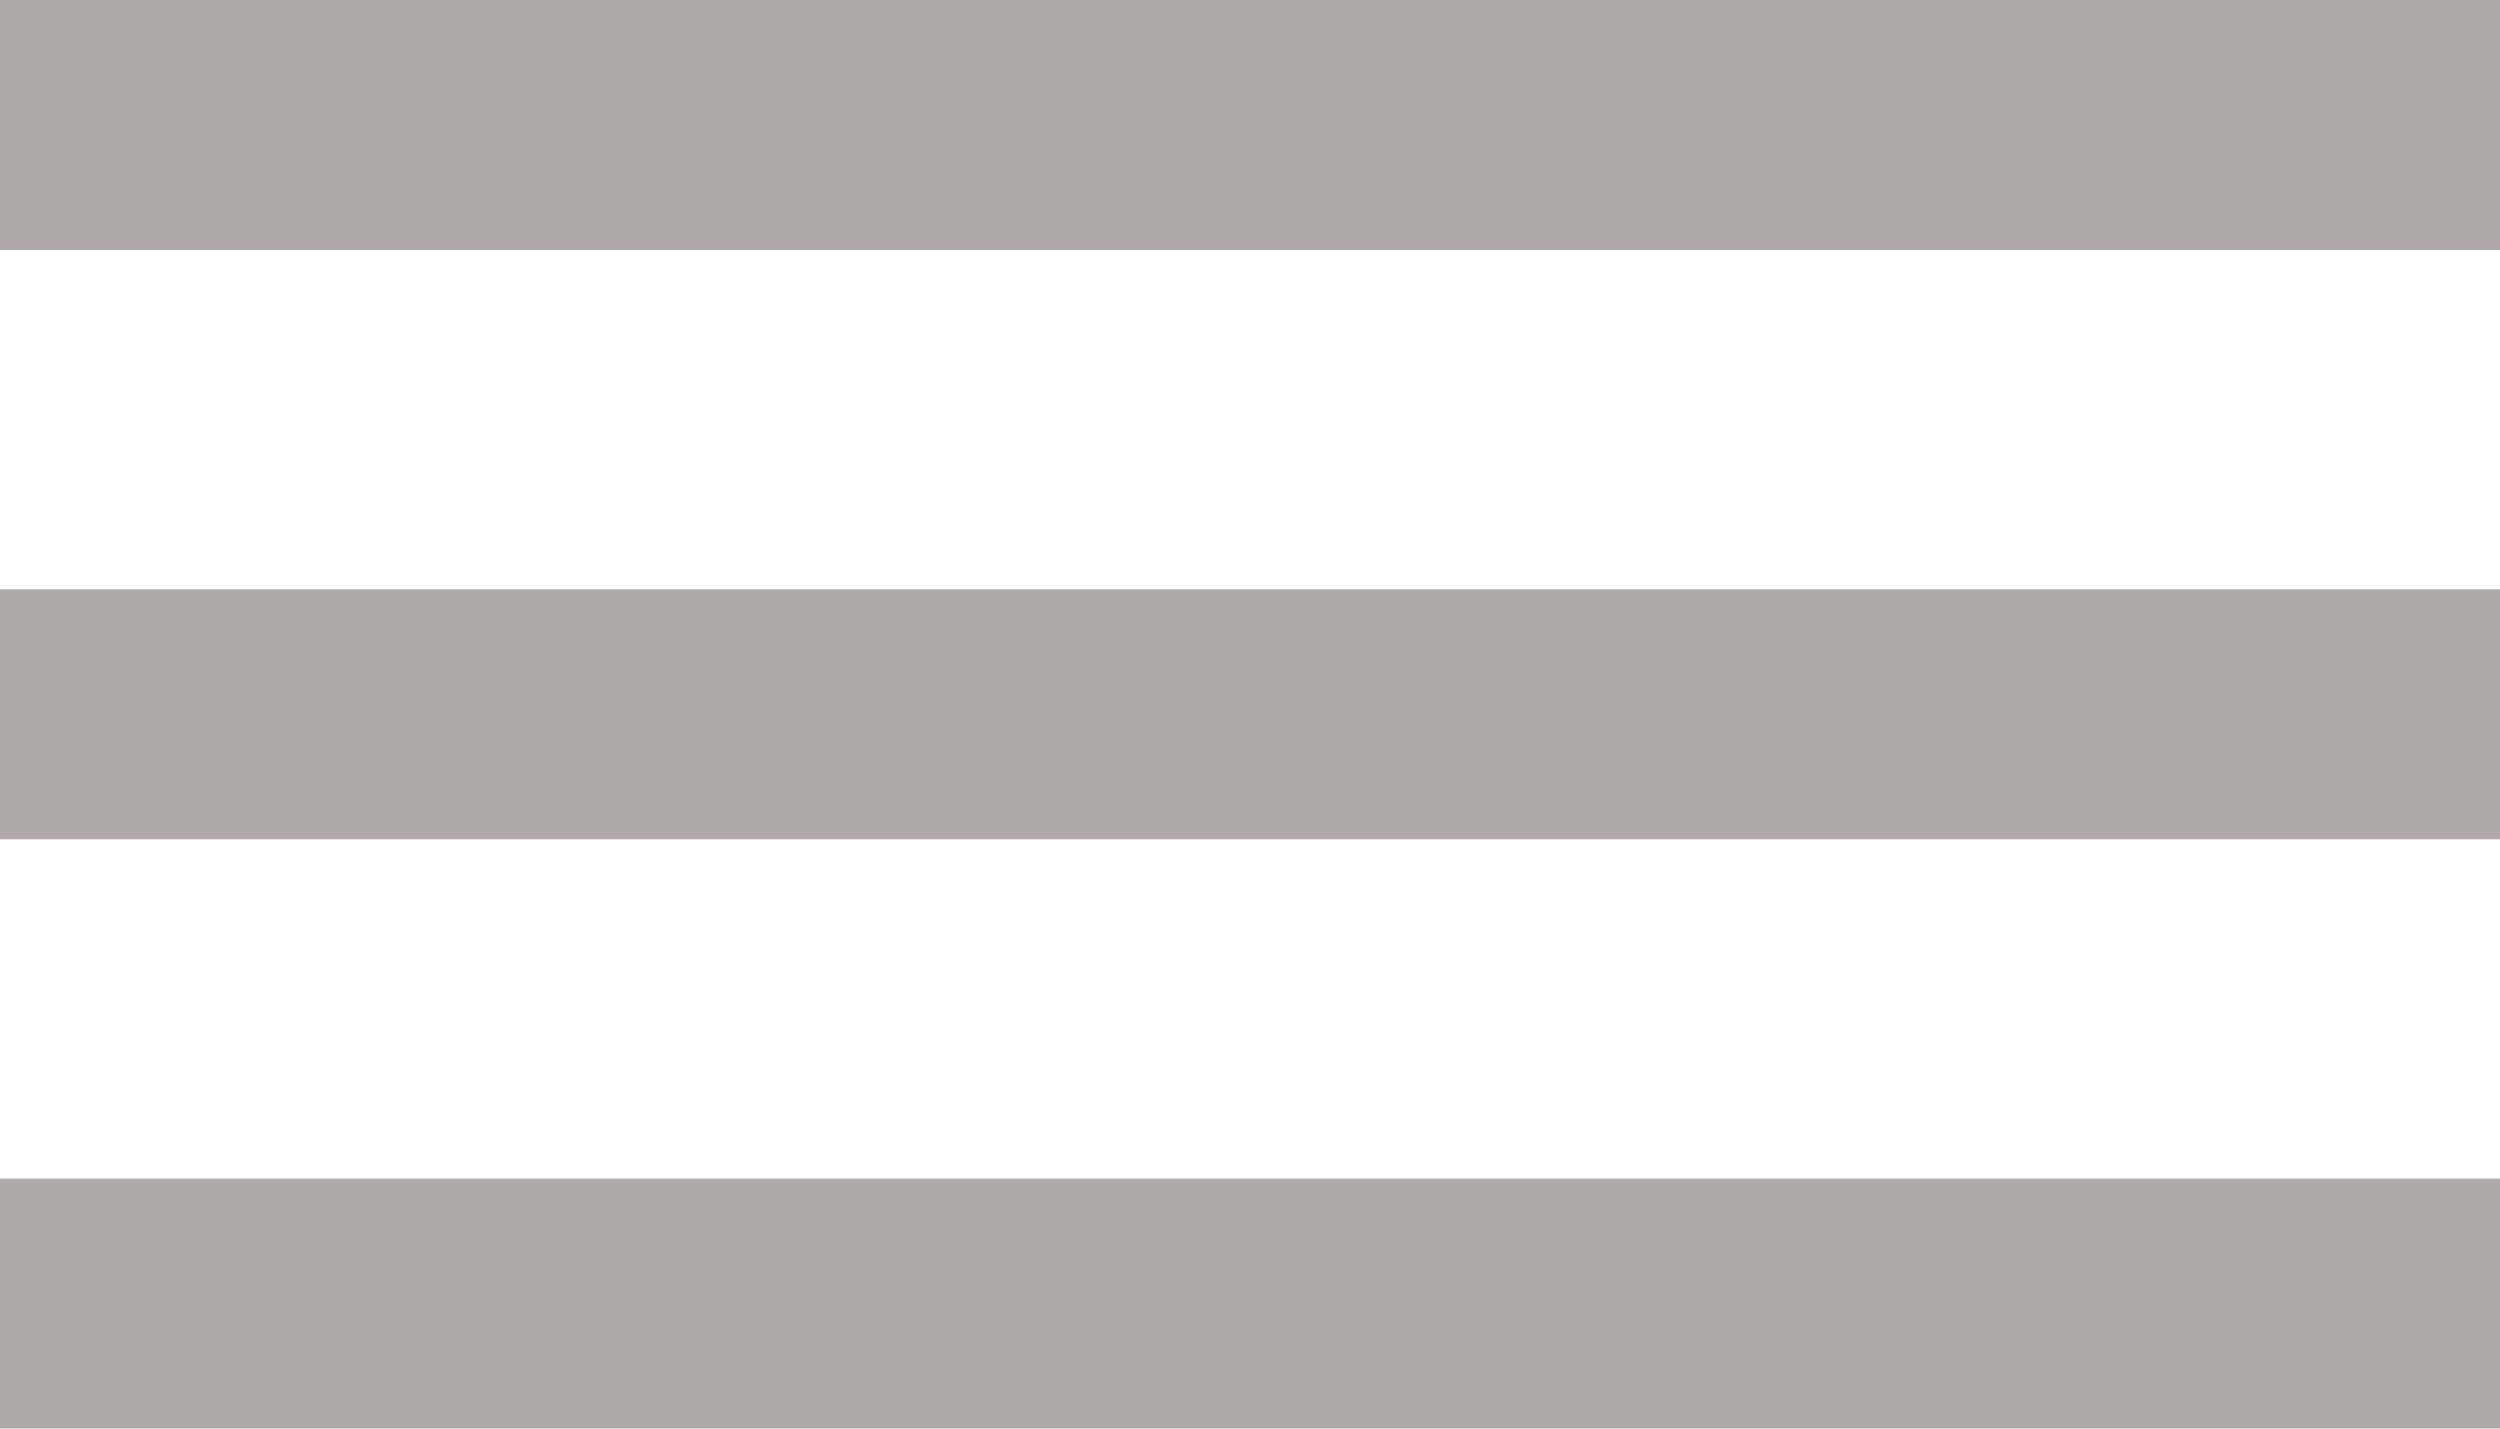
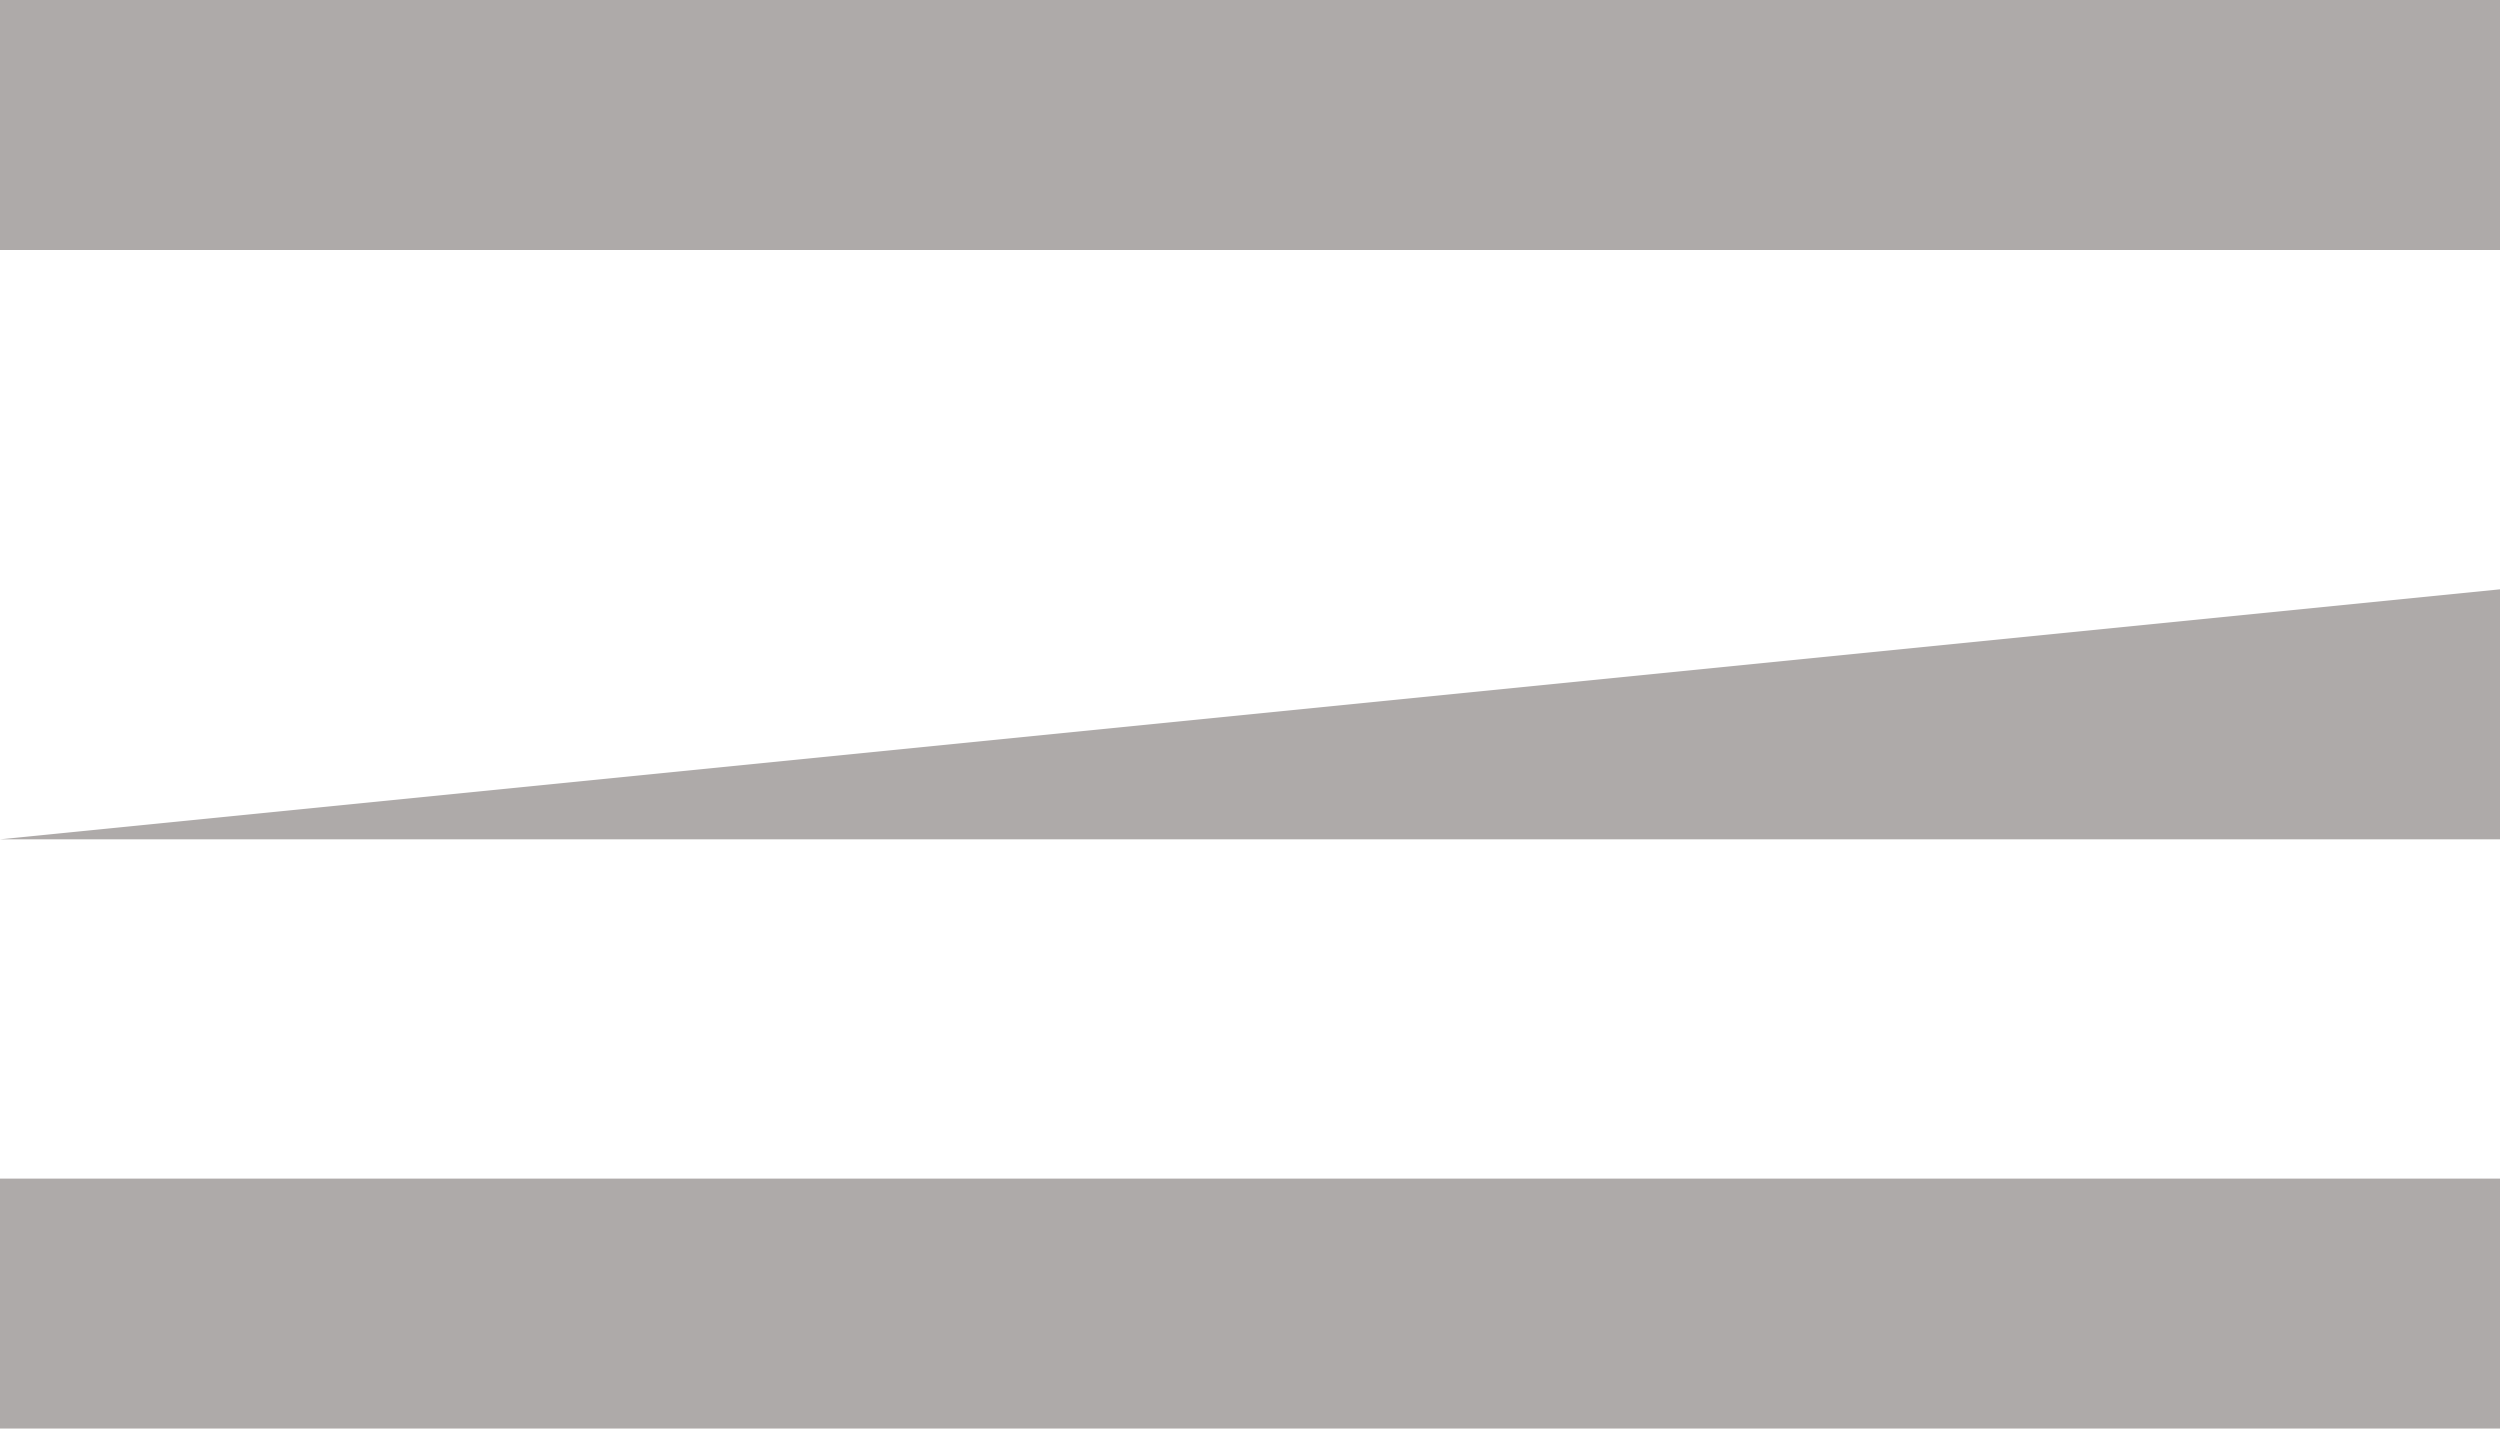
<svg xmlns="http://www.w3.org/2000/svg" xmlns:ns1="http://sodipodi.sourceforge.net/DTD/sodipodi-0.dtd" xmlns:ns2="http://www.inkscape.org/namespaces/inkscape" width="7.408mm" height="4.233mm" version="1.1" id="svg4" ns1:docname="Burguer.svg" ns2:version="1.2.2 (b0a8486541, 2022-12-01)">
  <defs id="defs8" />
  <ns1:namedview pagecolor="#ffffff" bordercolor="#666666" borderopacity="1" objecttolerance="10" gridtolerance="10" guidetolerance="10" ns2:pageopacity="0" ns2:pageshadow="2" ns2:window-width="1920" ns2:window-height="1015" id="namedview6" showgrid="false" fit-margin-top="0" fit-margin-left="0" fit-margin-right="0" fit-margin-bottom="0" ns2:zoom="22.627417" ns2:cx="1.1932427" ns2:cy="5.9662135" ns2:window-x="0" ns2:window-y="0" ns2:window-maximized="1" ns2:current-layer="svg4" ns2:document-rotation="0" ns2:showpageshadow="2" ns2:pagecheckerboard="0" ns2:deskcolor="#d1d1d1" ns2:document-units="mm" />
-   <path d="M 0,2.8 V 0 h 28 v 2.8 z m 28,3.8 v 2.8 H 0 v -2.8 z M 28,16 H 0 v -2.8 h 28 z" id="path2" ns2:connector-curvature="0" style="fill:#aeaaa9;fill-opacity:1;fill-rule:evenodd" ns1:nodetypes="ccccccccccccccc" />
+   <path d="M 0,2.8 V 0 h 28 v 2.8 z m 28,3.8 v 2.8 H 0 z M 28,16 H 0 v -2.8 h 28 z" id="path2" ns2:connector-curvature="0" style="fill:#aeaaa9;fill-opacity:1;fill-rule:evenodd" ns1:nodetypes="ccccccccccccccc" />
</svg>